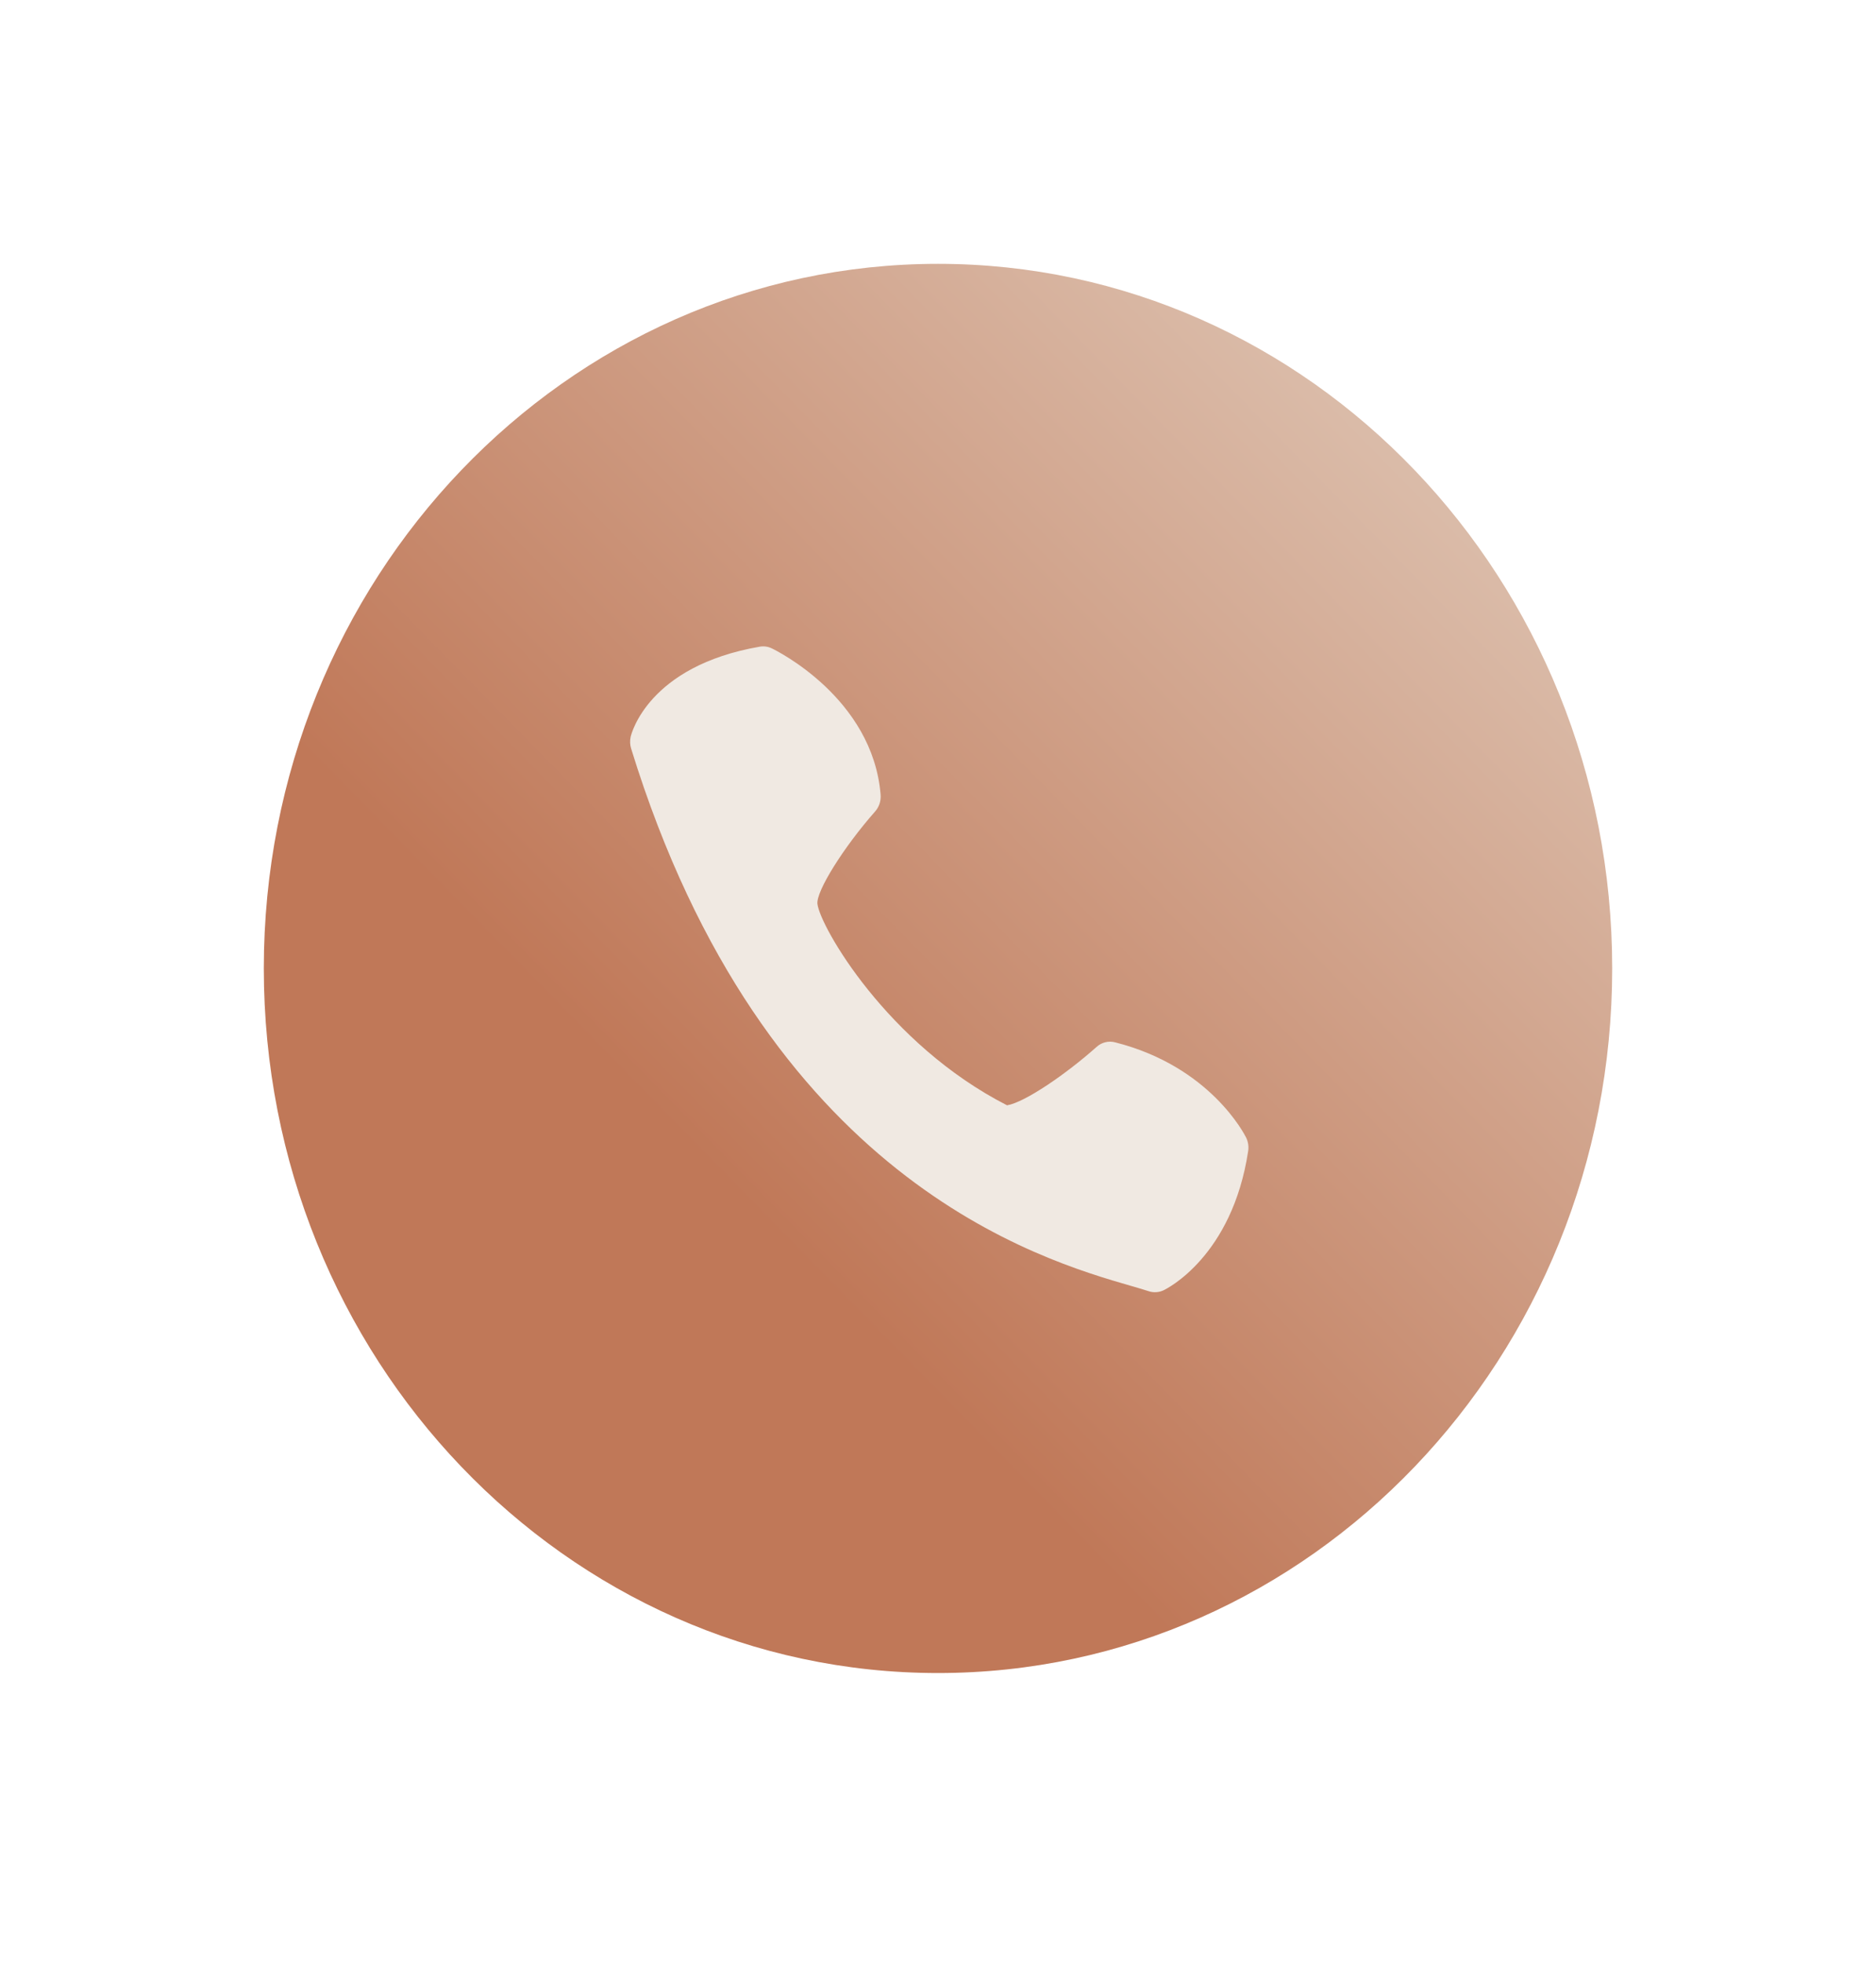
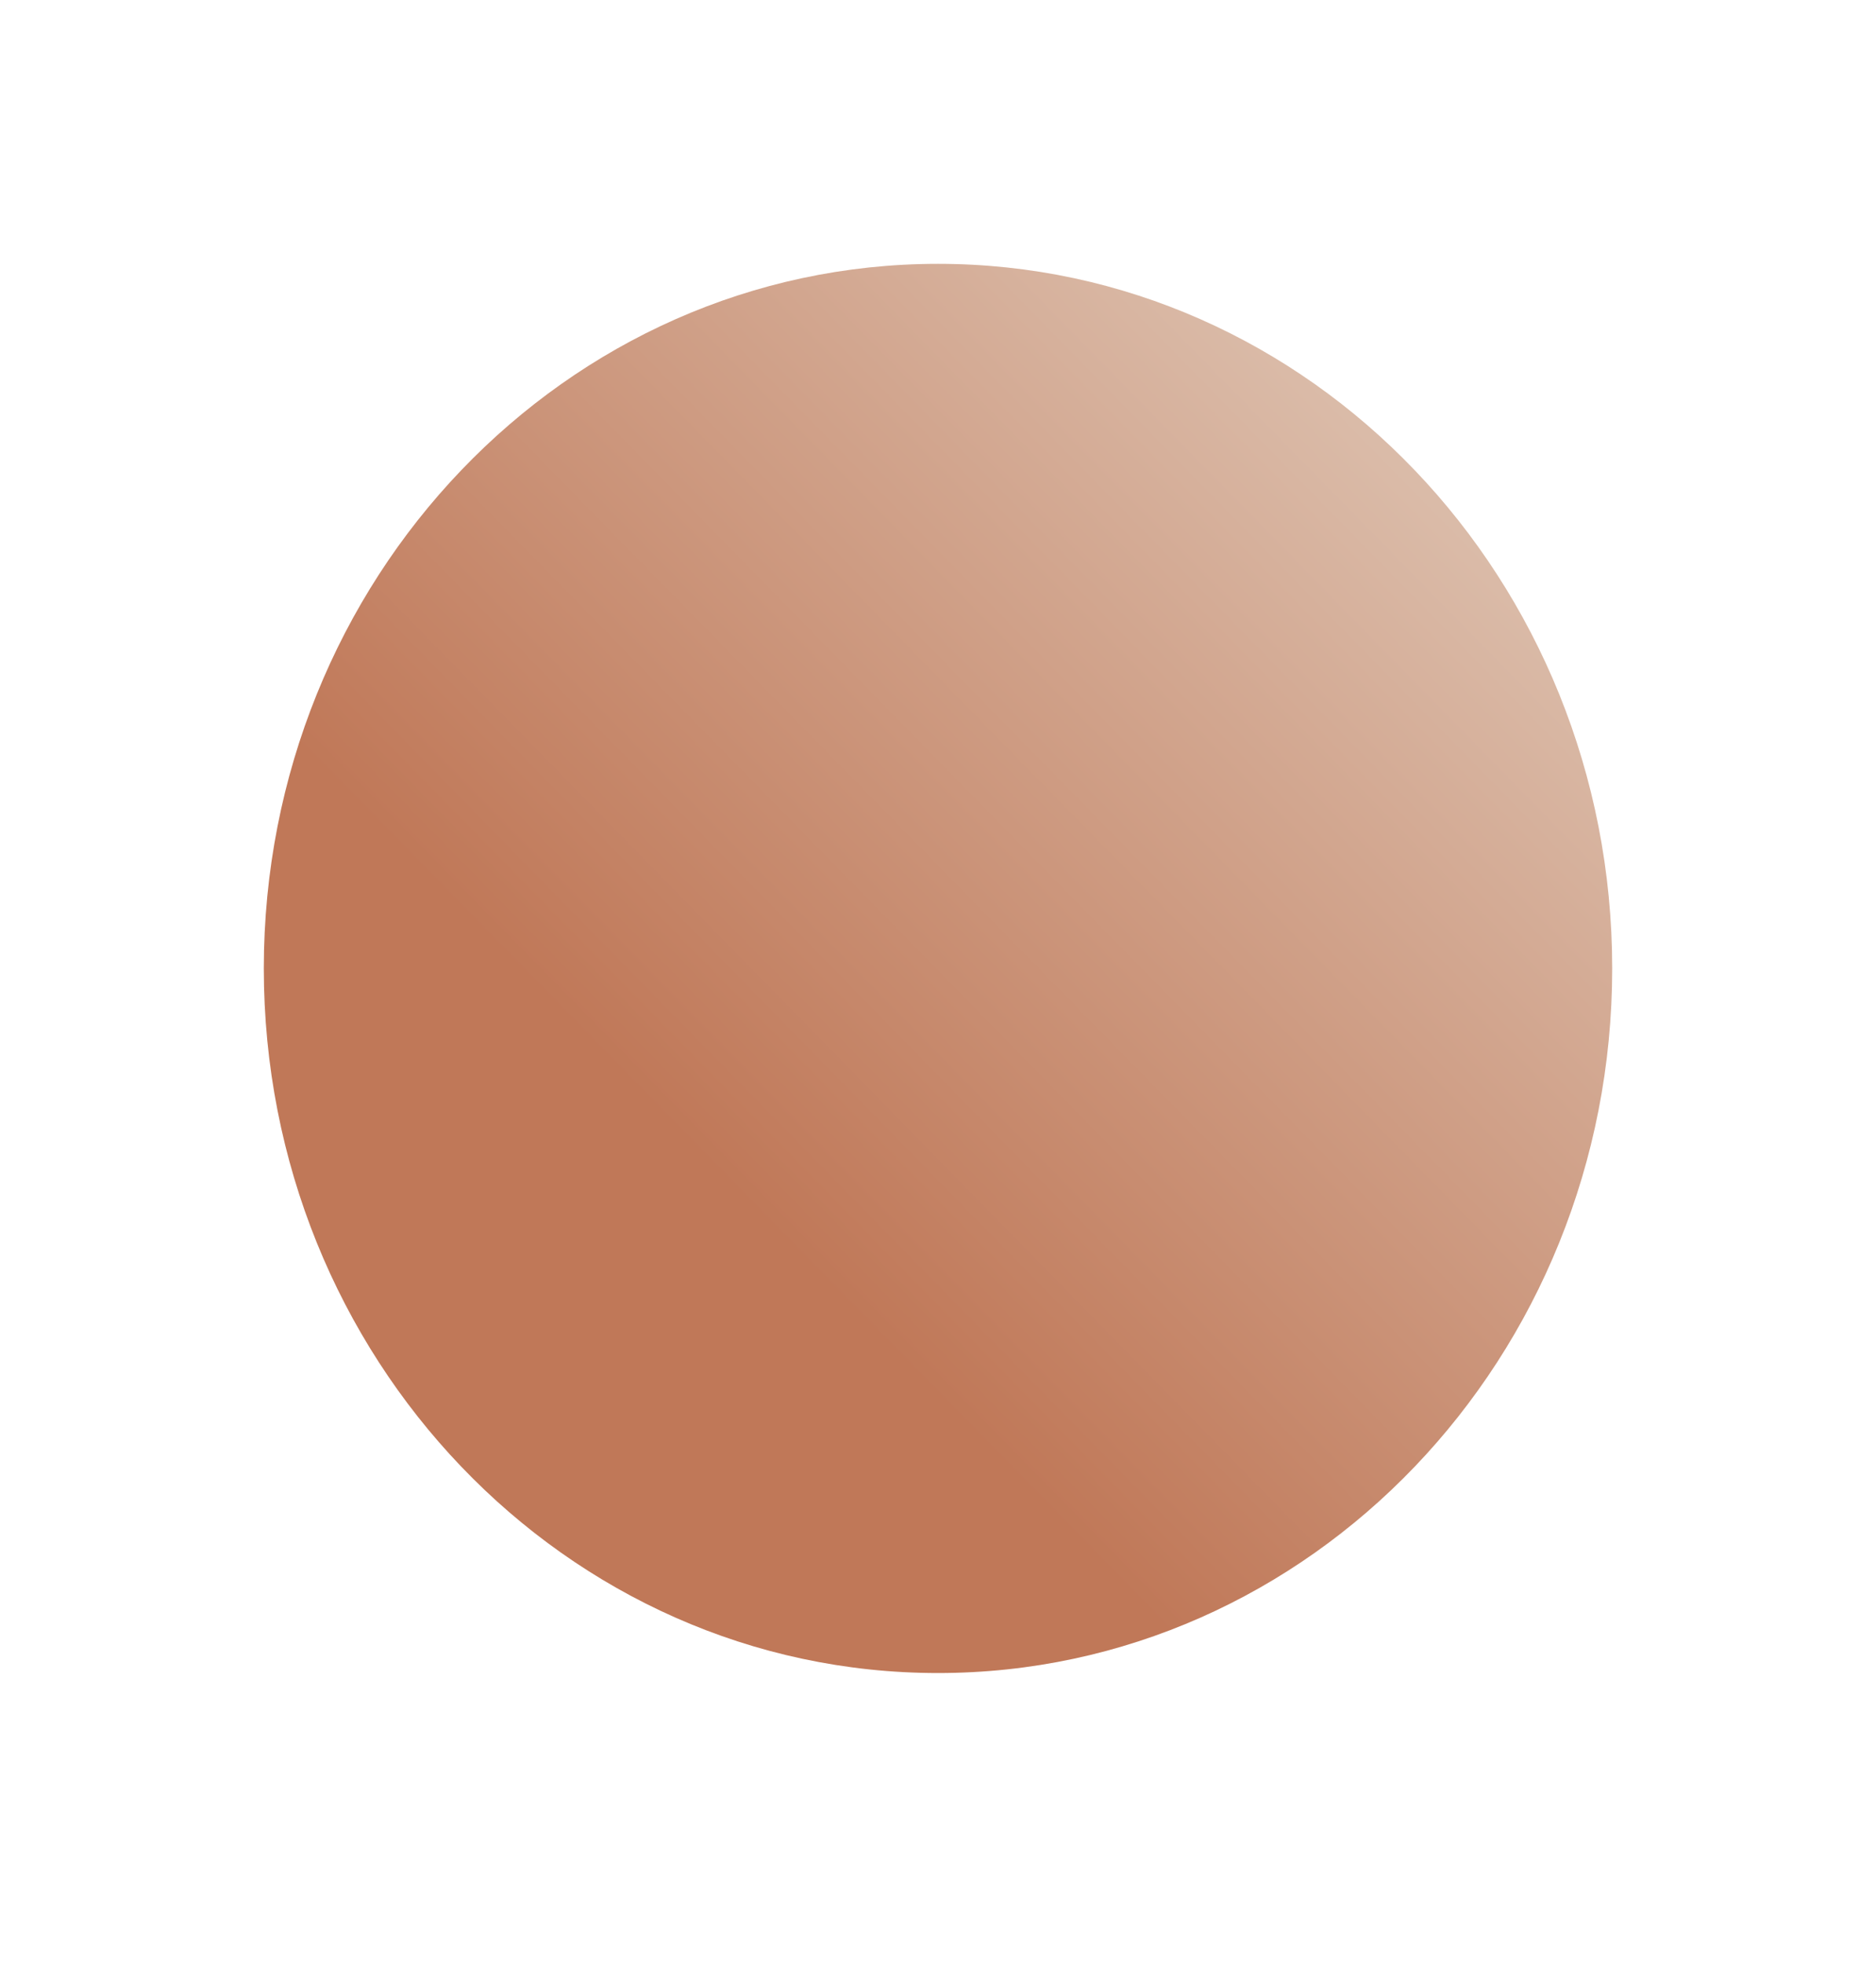
<svg xmlns="http://www.w3.org/2000/svg" width="64" height="67" viewBox="0 0 64 67" fill="none">
  <g filter="url(#filter0_d_1824_1795)">
    <path fill-rule="evenodd" clip-rule="evenodd" d="M54 30.035C54 43.309 43.703 54.07 31 54.07C18.297 54.07 8 43.309 8 30.035C8 16.761 18.297 6 31 6C43.703 6 54 16.761 54 30.035Z" fill="url(#paint0_linear_1824_1795)" />
-     <path d="M29.042 24.105C28.768 20.804 25.473 19.185 25.333 19.119C25.203 19.055 25.057 19.034 24.915 19.06C21.111 19.72 20.539 22.033 20.516 22.129C20.485 22.263 20.49 22.404 20.531 22.535C25.067 37.244 34.496 39.971 37.595 40.867C37.834 40.937 38.031 40.992 38.18 41.043C38.351 41.101 38.536 41.09 38.699 41.012C38.794 40.967 41.034 39.864 41.581 36.268C41.606 36.111 41.582 35.95 41.513 35.808C41.464 35.709 40.292 33.379 37.043 32.556C36.933 32.526 36.818 32.525 36.707 32.553C36.596 32.58 36.494 32.635 36.408 32.714C35.383 33.628 33.967 34.603 33.356 34.704C29.261 32.611 26.974 28.596 26.887 27.834C26.837 27.406 27.776 25.903 28.855 24.68C28.923 24.603 28.975 24.512 29.007 24.413C29.039 24.314 29.051 24.209 29.042 24.105Z" fill="#F0E9E2" />
  </g>
  <defs>
    <filter id="filter0_d_1824_1795" x="0" y="-3.05176e-05" width="64" height="66.07" filterUnits="userSpaceOnUse" color-interpolation-filters="sRGB">
      <feFlood flood-opacity="0" result="BackgroundImageFix" />
      <feColorMatrix in="SourceAlpha" type="matrix" values="0 0 0 0 0 0 0 0 0 0 0 0 0 0 0 0 0 0 127 0" result="hardAlpha" />
      <feMorphology radius="3" operator="dilate" in="SourceAlpha" result="effect1_dropShadow_1824_1795" />
      <feOffset dx="1" dy="3" />
      <feGaussianBlur stdDeviation="3" />
      <feComposite in2="hardAlpha" operator="out" />
      <feColorMatrix type="matrix" values="0 0 0 0 0 0 0 0 0 0 0 0 0 0 0 0 0 0 0.15 0" />
      <feBlend mode="normal" in2="BackgroundImageFix" result="effect1_dropShadow_1824_1795" />
      <feBlend mode="normal" in="SourceGraphic" in2="effect1_dropShadow_1824_1795" result="shape" />
    </filter>
    <linearGradient id="paint0_linear_1824_1795" x1="61" y1="6" x2="16.585" y2="49.502" gradientUnits="userSpaceOnUse">
      <stop stop-color="#E6D9CC" />
      <stop offset="0.781" stop-color="#C07858" />
    </linearGradient>
  </defs>
</svg>